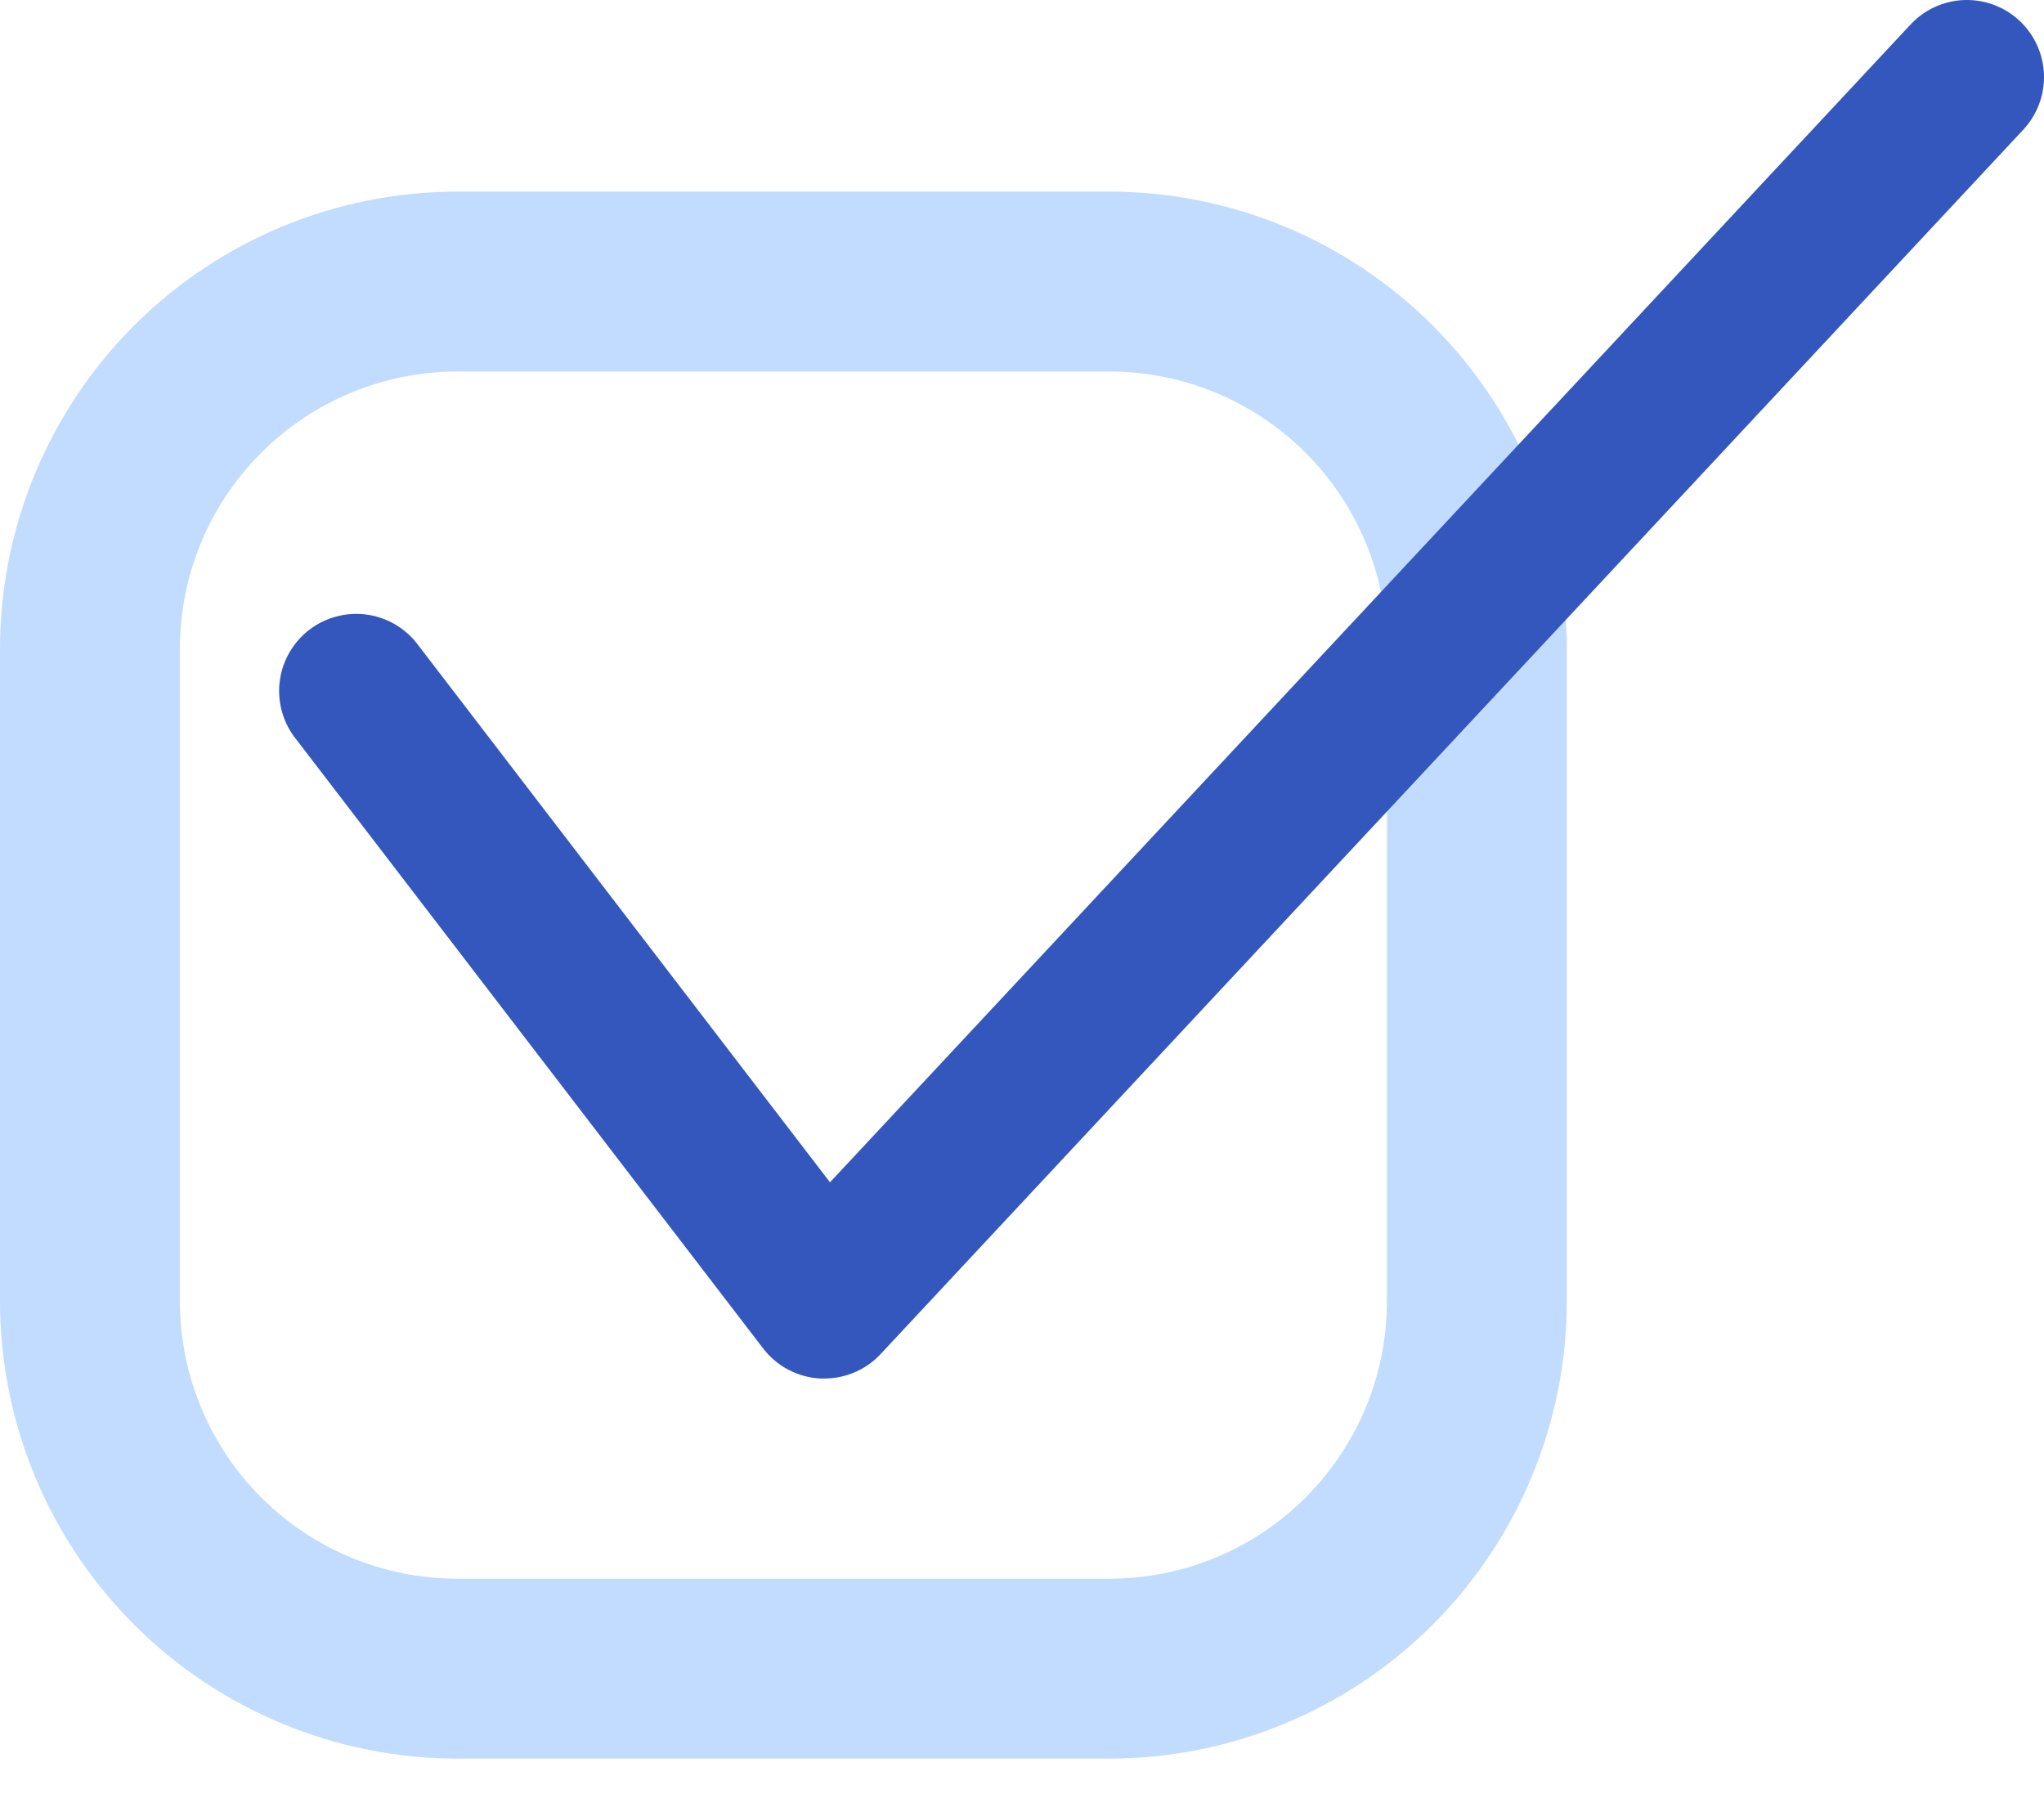
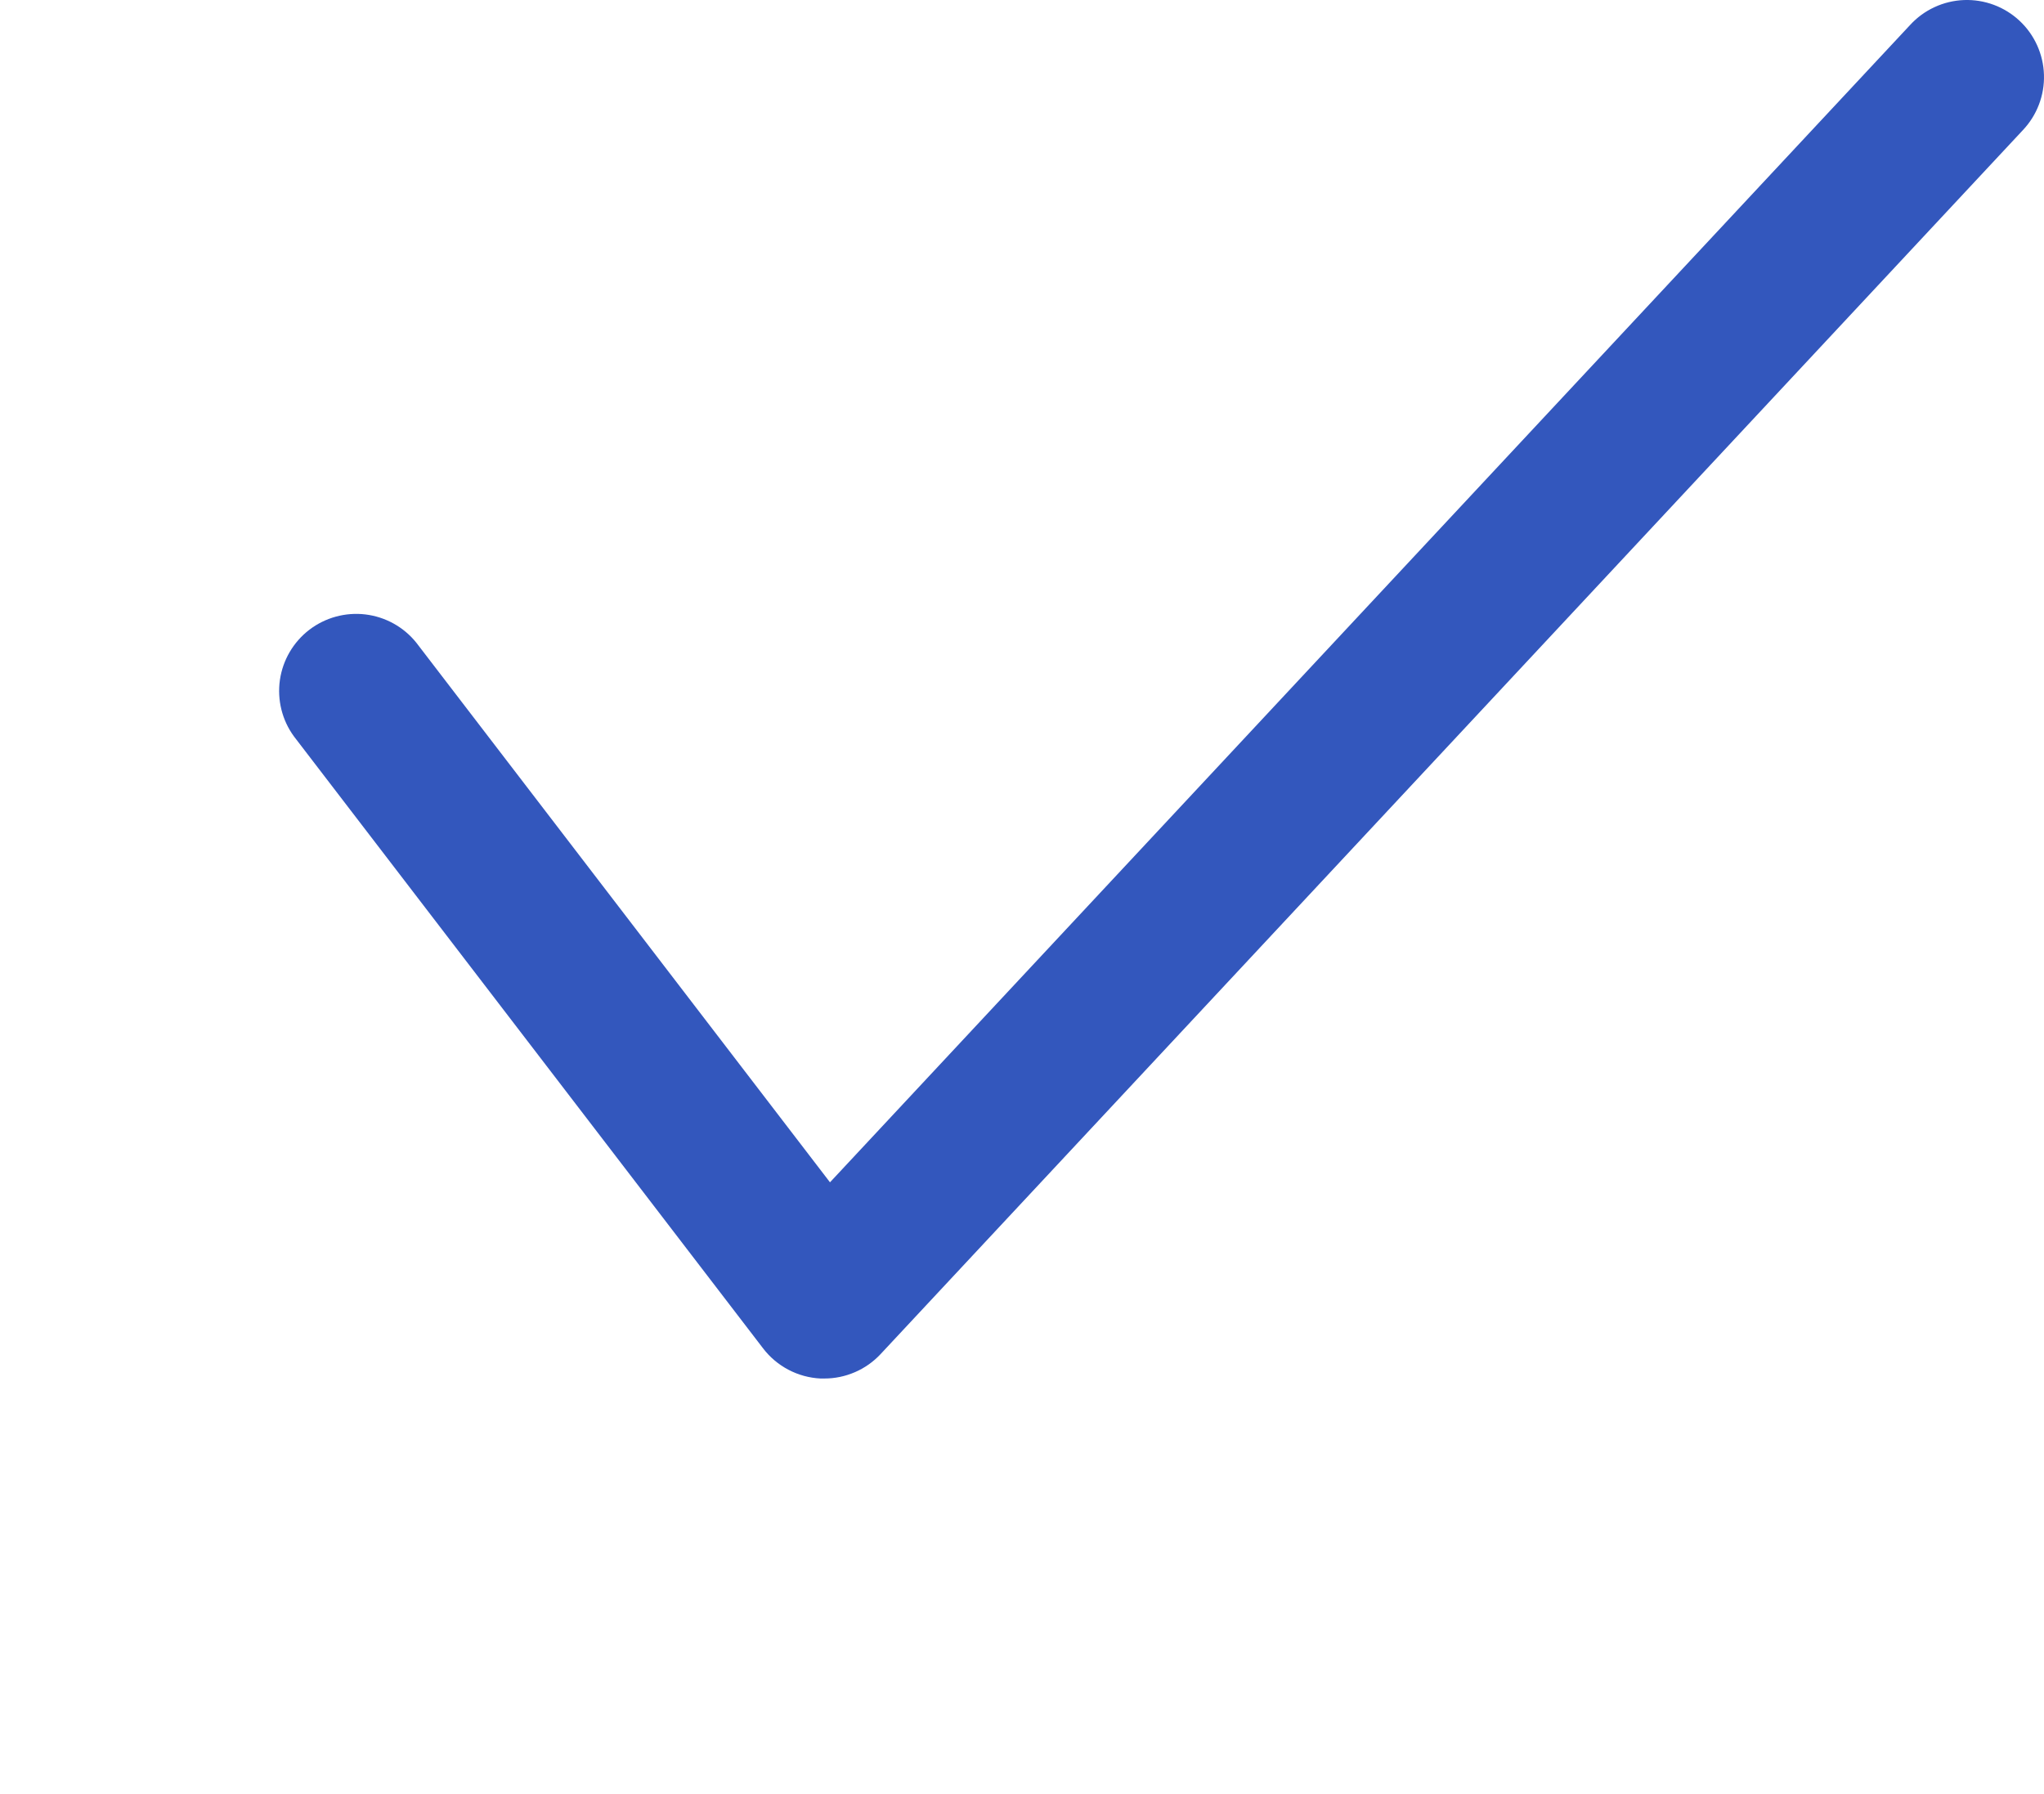
<svg xmlns="http://www.w3.org/2000/svg" width="49" height="43" viewBox="0 0 49 43" fill="none">
  <g opacity="0.8">
-     <path opacity="0.8" d="M26.605 42.154H10.956C8.051 42.15 5.266 40.994 3.212 38.94C1.158 36.885 0.003 34.1 0 31.195V15.549C0.003 12.644 1.159 9.86 3.212 7.806C5.266 5.752 8.051 4.597 10.956 4.593H26.605C29.51 4.597 32.294 5.752 34.348 7.806C36.402 9.86 37.557 12.644 37.561 15.549V31.195C37.557 34.1 36.402 36.885 34.349 38.94C32.295 40.994 29.51 42.15 26.605 42.154ZM10.956 8.905C9.194 8.908 7.506 9.609 6.261 10.854C5.015 12.099 4.314 13.788 4.312 15.549V31.195C4.314 32.957 5.014 34.646 6.26 35.892C7.505 37.139 9.194 37.84 10.956 37.842H26.605C28.367 37.84 30.056 37.139 31.301 35.892C32.547 34.646 33.247 32.957 33.249 31.195V15.549C33.246 13.788 32.545 12.099 31.3 10.854C30.055 9.609 28.366 8.908 26.605 8.905H10.956Z" fill="#9EC8FF" />
-   </g>
+     </g>
  <path d="M19.758 33.043H19.669C19.401 33.03 19.138 32.958 18.901 32.833C18.663 32.708 18.455 32.533 18.292 32.319L7.047 17.652C6.762 17.263 6.642 16.777 6.71 16.299C6.779 15.822 7.032 15.39 7.415 15.096C7.798 14.803 8.281 14.671 8.76 14.728C9.239 14.786 9.677 15.028 9.979 15.404L19.897 28.34L45.79 0.599C45.955 0.419 46.154 0.273 46.376 0.171C46.597 0.068 46.837 0.011 47.081 0.001C47.325 -0.008 47.568 0.031 47.797 0.116C48.025 0.201 48.235 0.331 48.413 0.497C48.592 0.664 48.735 0.864 48.836 1.087C48.936 1.309 48.992 1.549 48.999 1.793C49.007 2.037 48.965 2.28 48.878 2.508C48.791 2.736 48.66 2.944 48.492 3.121L21.11 32.458C20.937 32.643 20.728 32.791 20.495 32.891C20.262 32.992 20.012 33.044 19.758 33.043Z" fill="#3357BD" />
</svg>